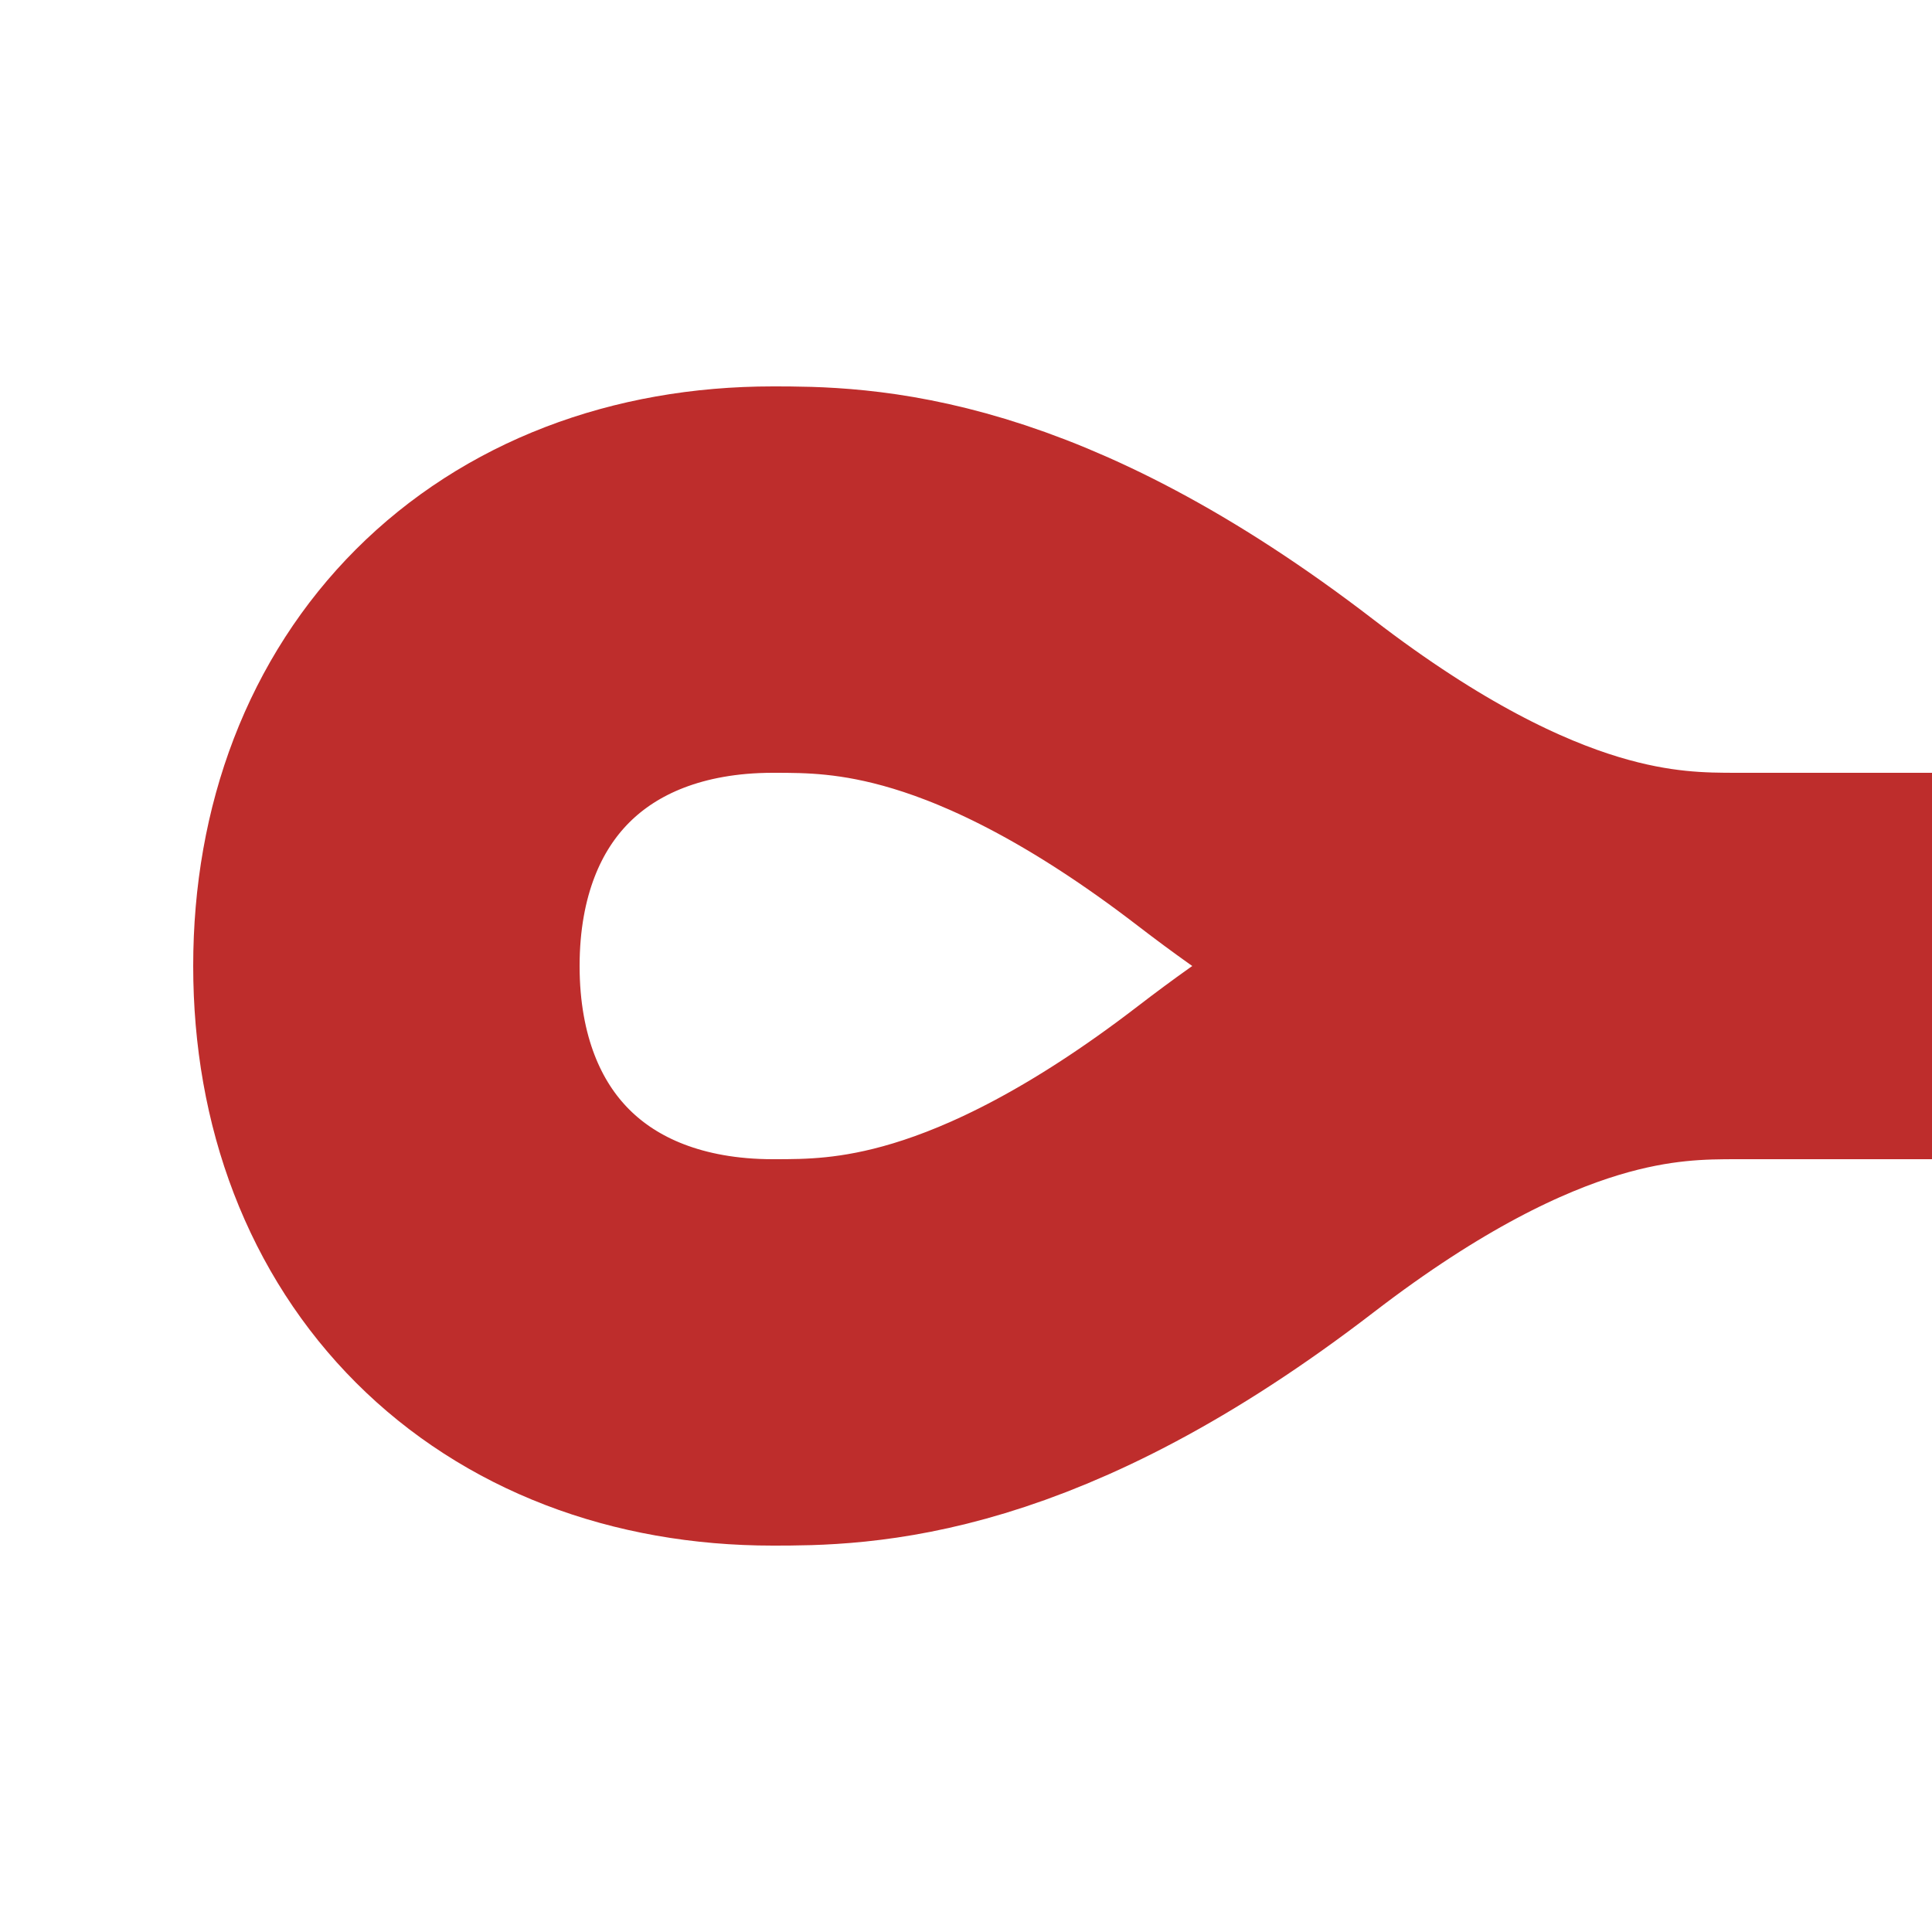
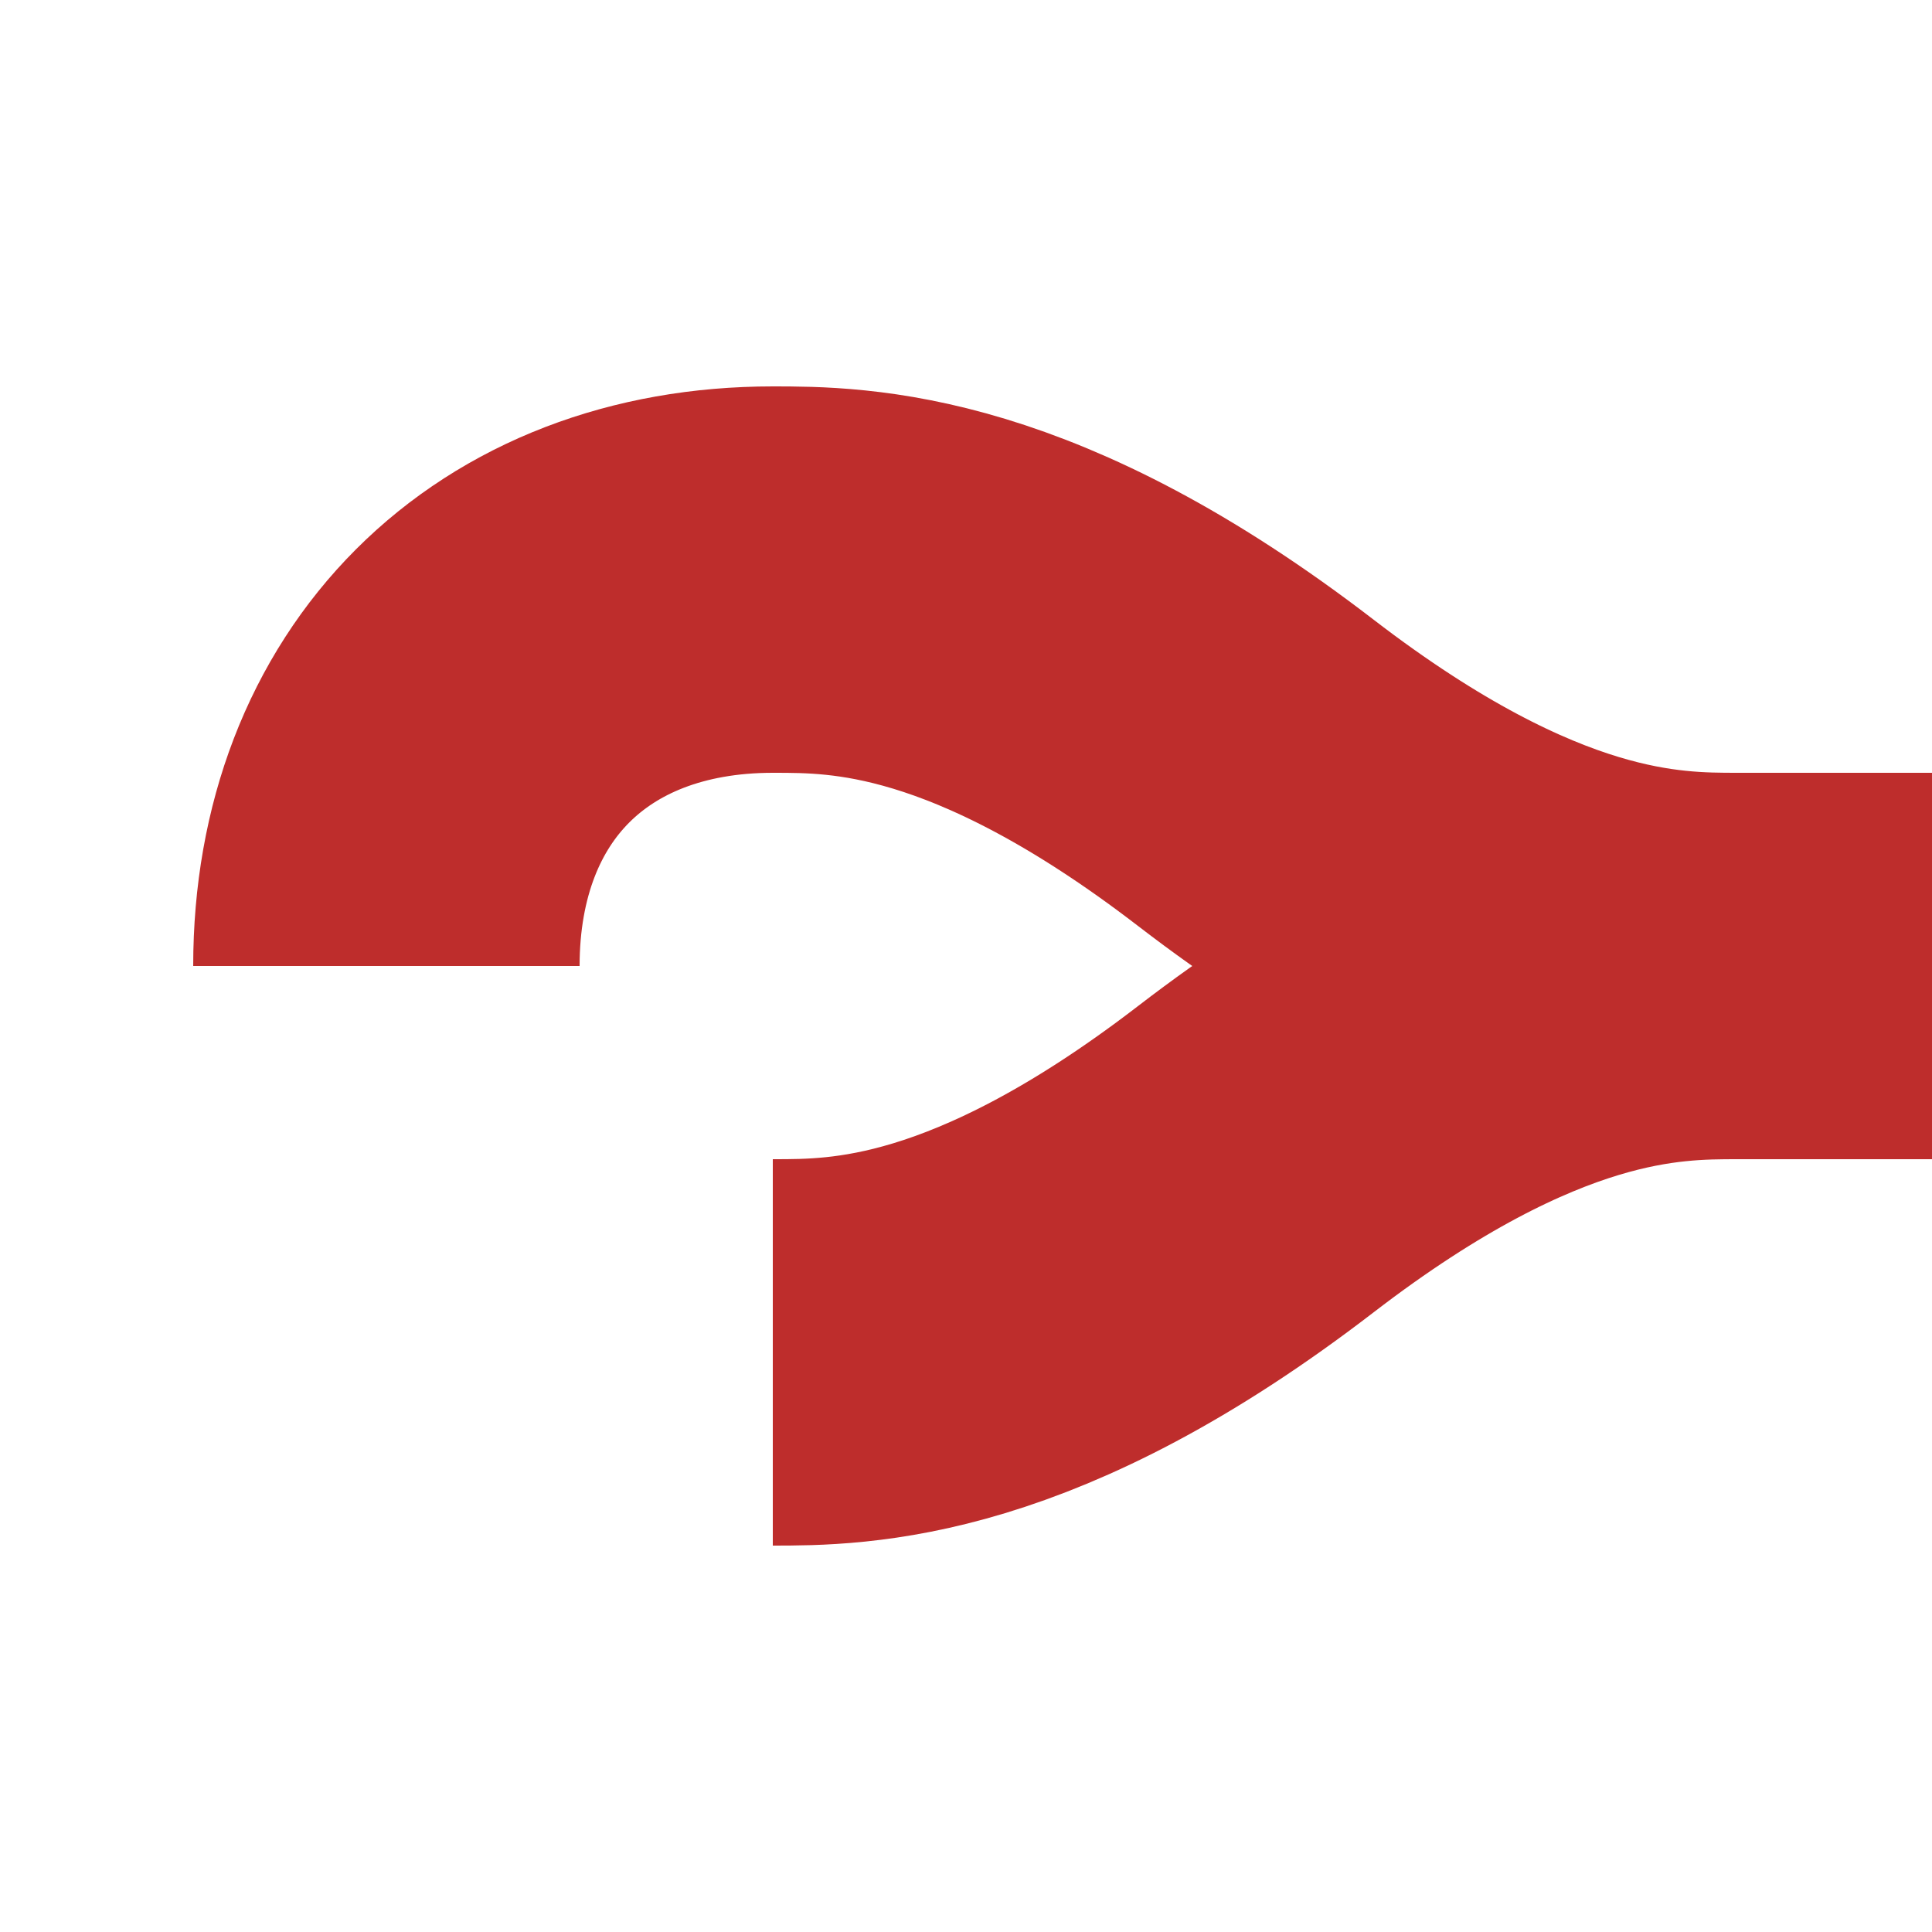
<svg xmlns="http://www.w3.org/2000/svg" width="500" height="500" viewBox="0 0 500 500">
  <title>WSLl+l</title>
  <g style="stroke:#be2d2c; stroke-width:100; fill:none;">
-     <path d="M 500,250 H 450 C 430,250 390,250 325,200 S 220,150 200,150 C 140,150 100,190 100,250  M 450,250 C 430,250 390,250 325,300 S 220,350 200,350 C 140,350 100,310 100,250" />
+     <path d="M 500,250 H 450 C 430,250 390,250 325,200 S 220,150 200,150 C 140,150 100,190 100,250  M 450,250 C 430,250 390,250 325,300 S 220,350 200,350 " />
  </g>
</svg>